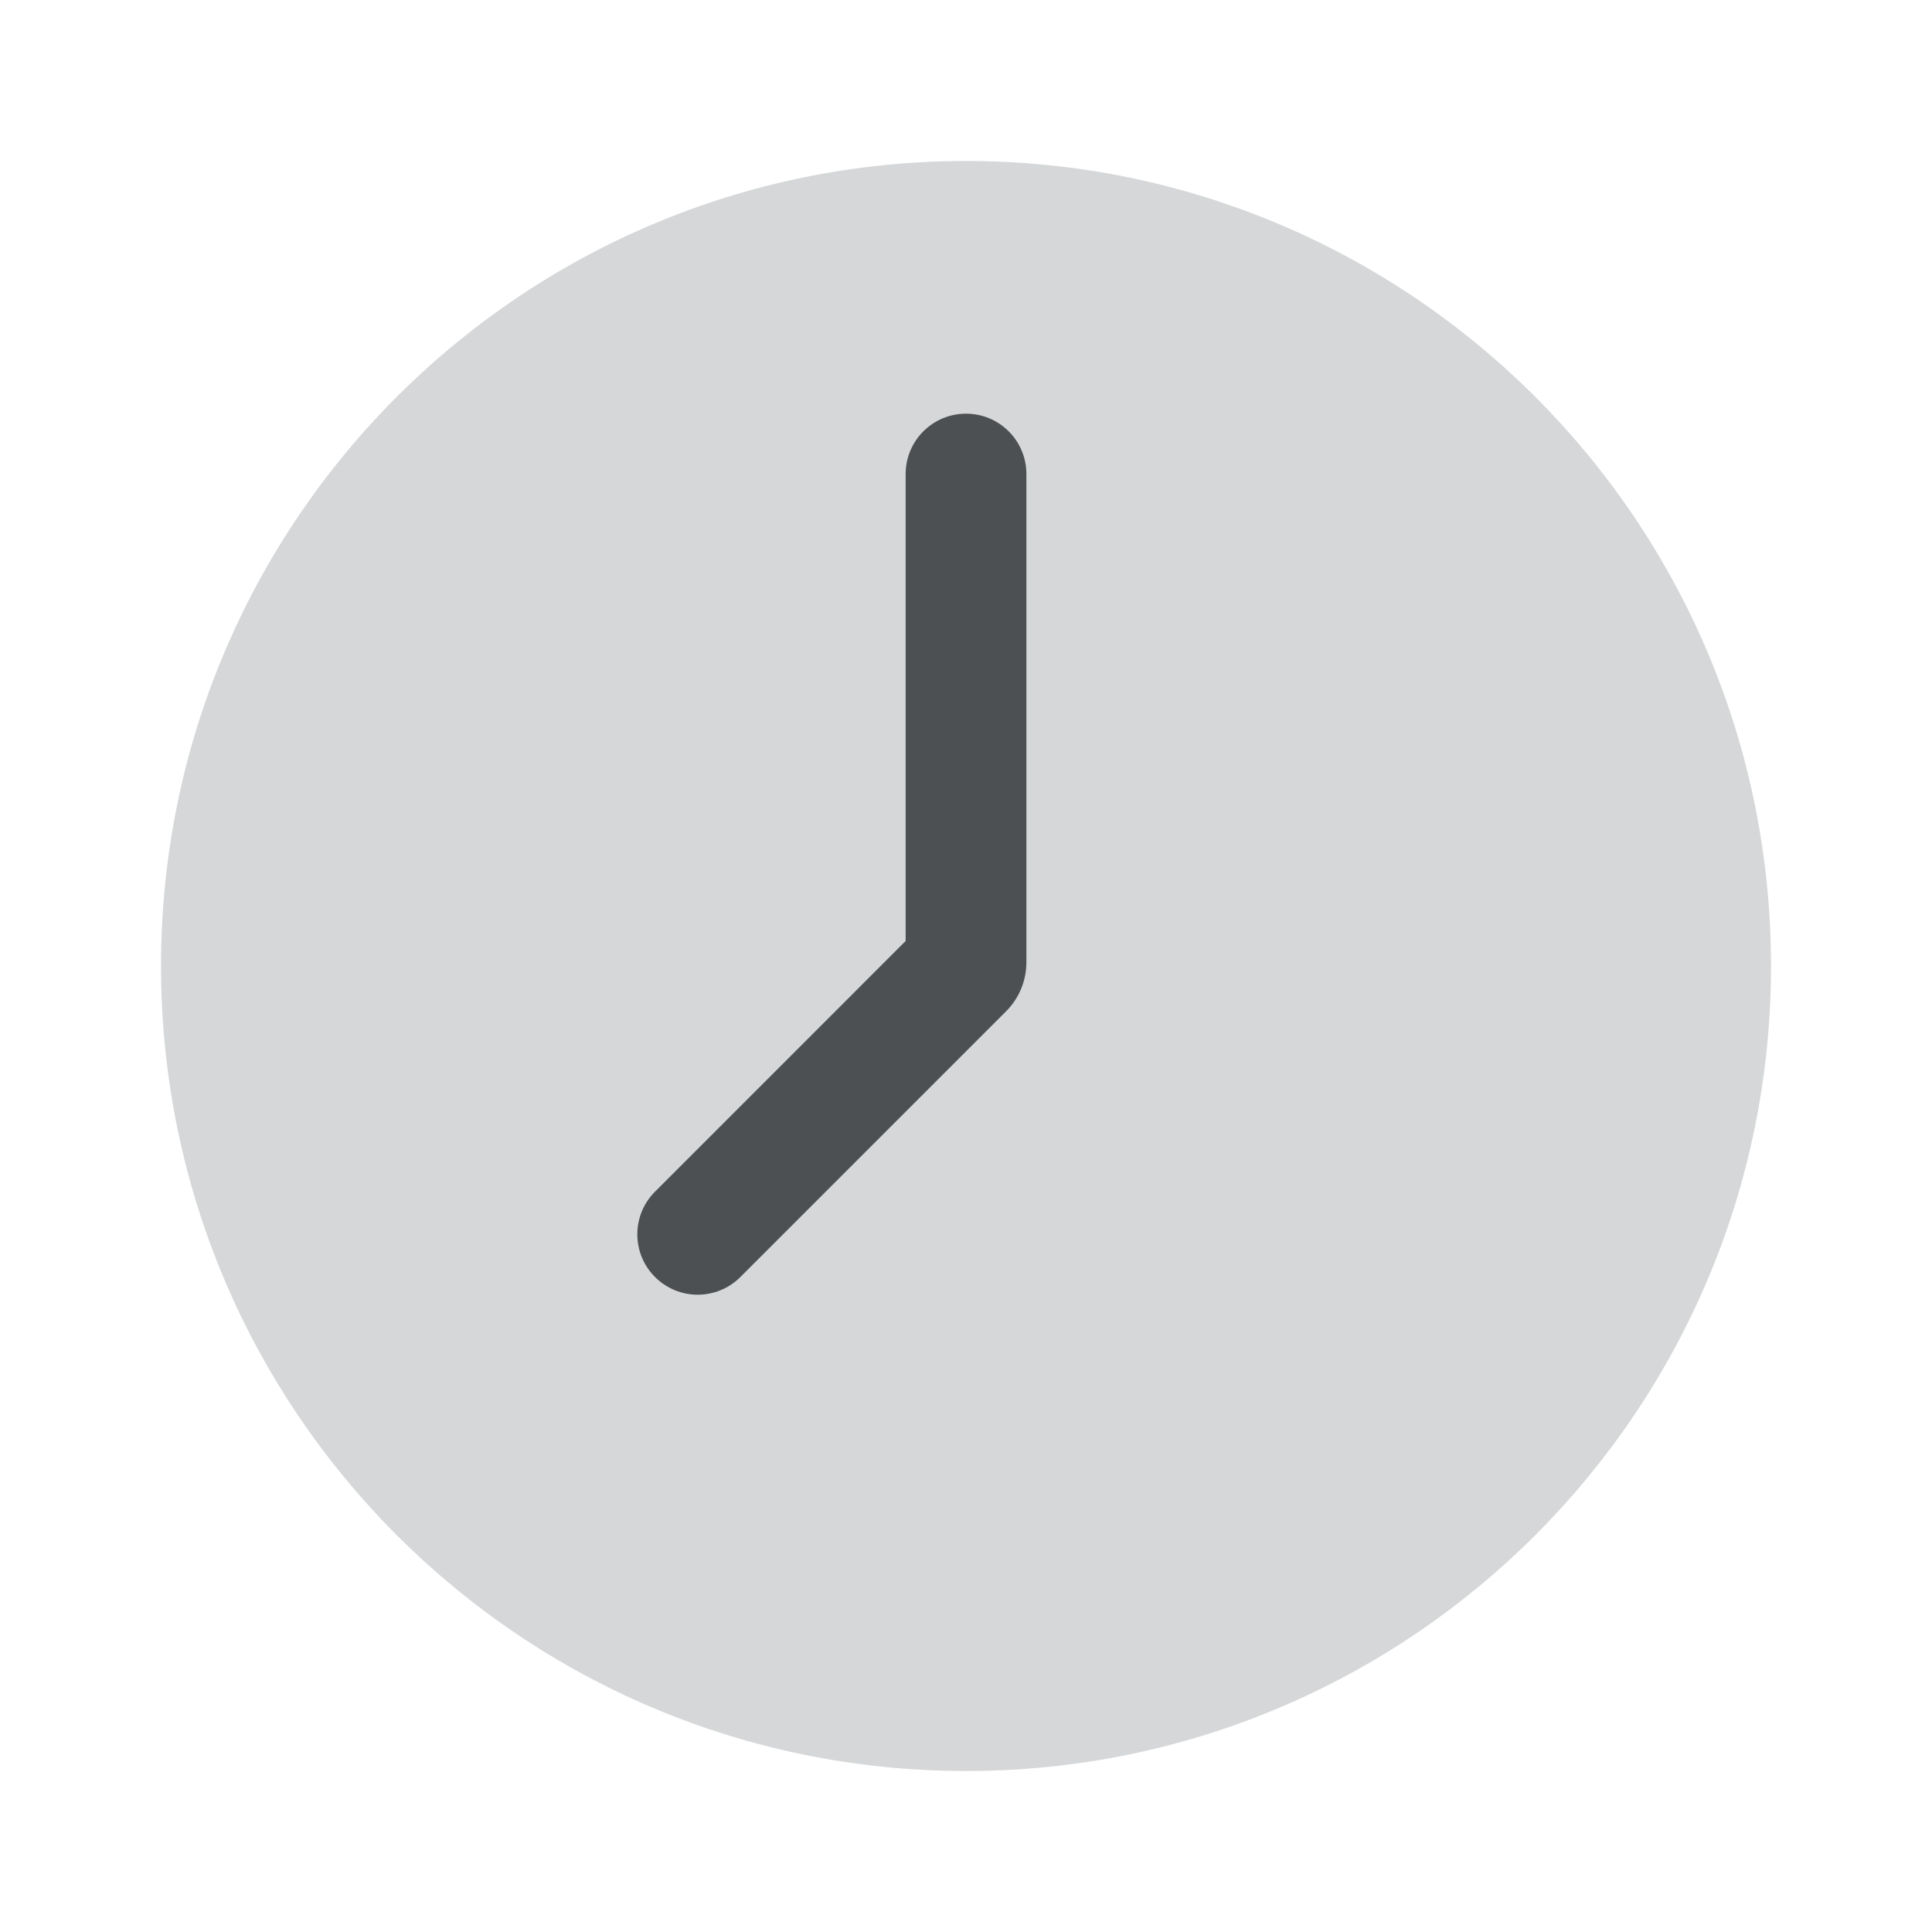
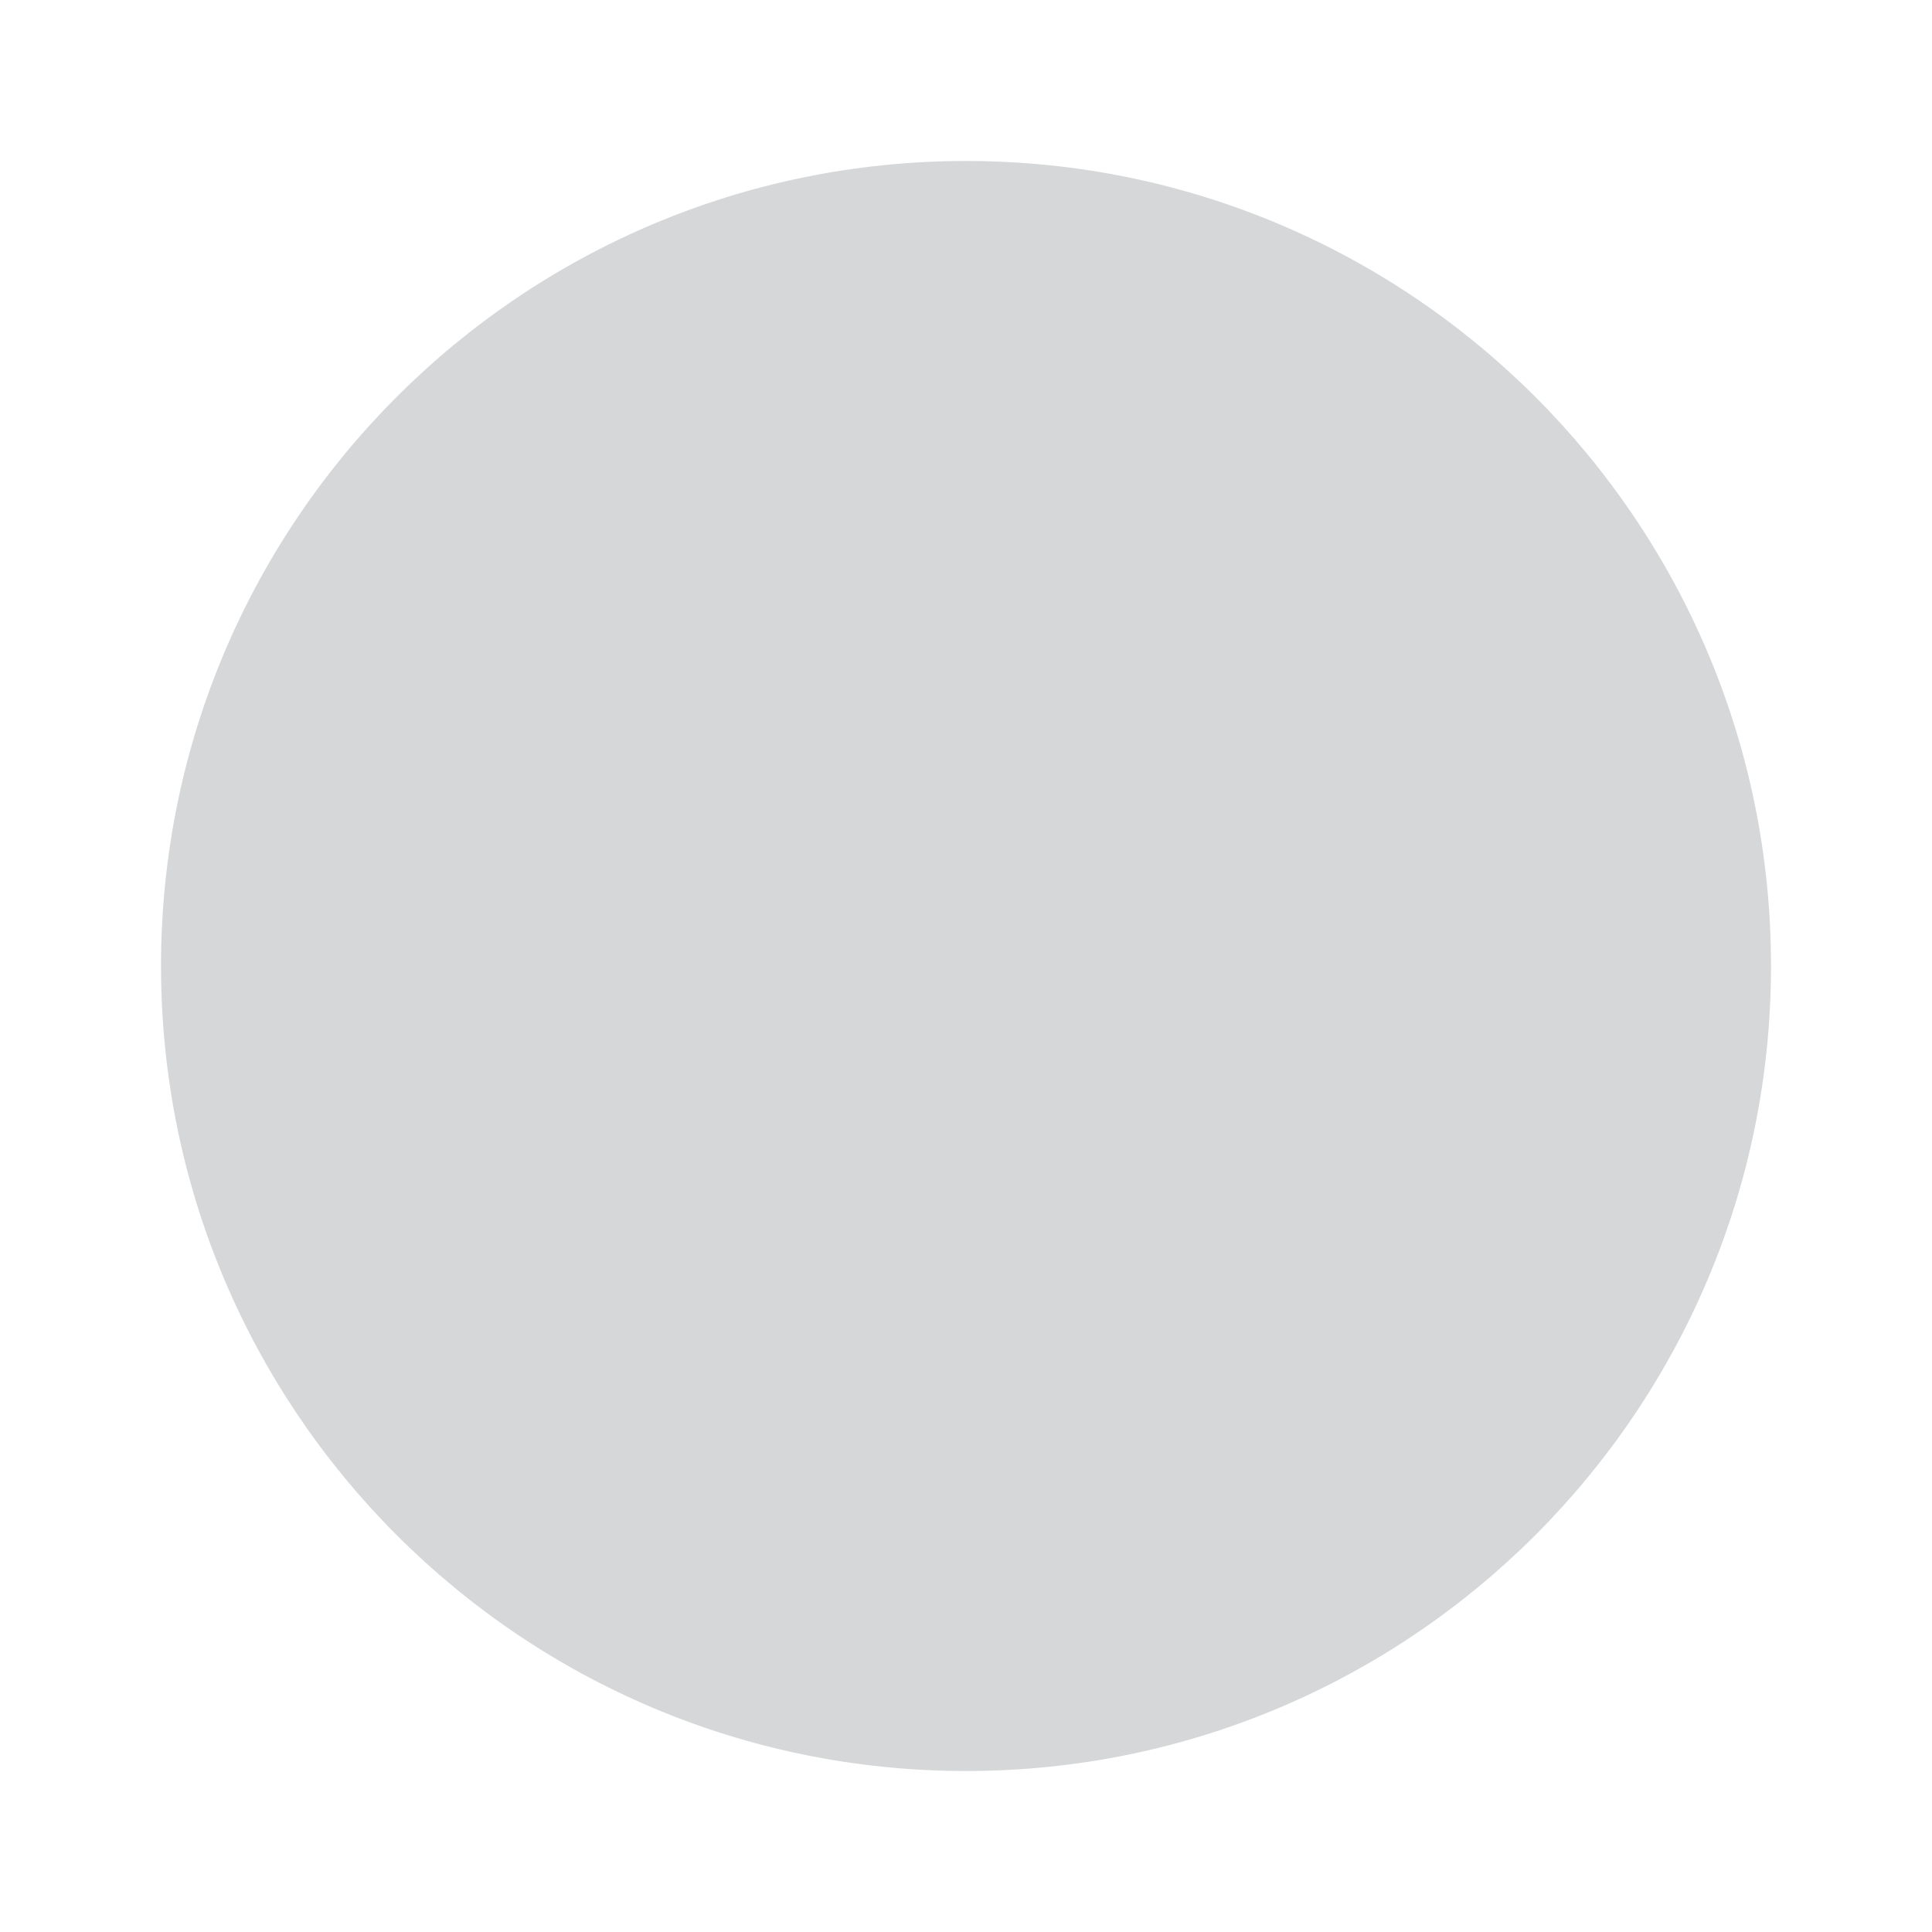
<svg xmlns="http://www.w3.org/2000/svg" width="58" height="58" viewBox="0 0 58 58" fill="none">
  <path opacity="0.4" fill-rule="evenodd" clip-rule="evenodd" d="M53.167 29C53.167 42.347 42.347 53.167 29.001 53.167C15.654 53.167 4.834 42.347 4.834 29C4.834 15.653 15.654 4.833 29.001 4.833C42.347 4.833 53.167 15.653 53.167 29Z" fill="#969C9E" />
-   <path d="M30.813 14.231C30.813 13.23 30.002 12.419 29.001 12.419C28 12.419 27.188 13.23 27.188 14.231V28.249L19.664 35.774C18.956 36.482 18.956 37.629 19.664 38.337C20.372 39.045 21.519 39.045 22.227 38.337L30.204 30.36C30.594 29.97 30.813 29.441 30.813 28.889V14.231Z" fill="#4D5052" />
</svg>